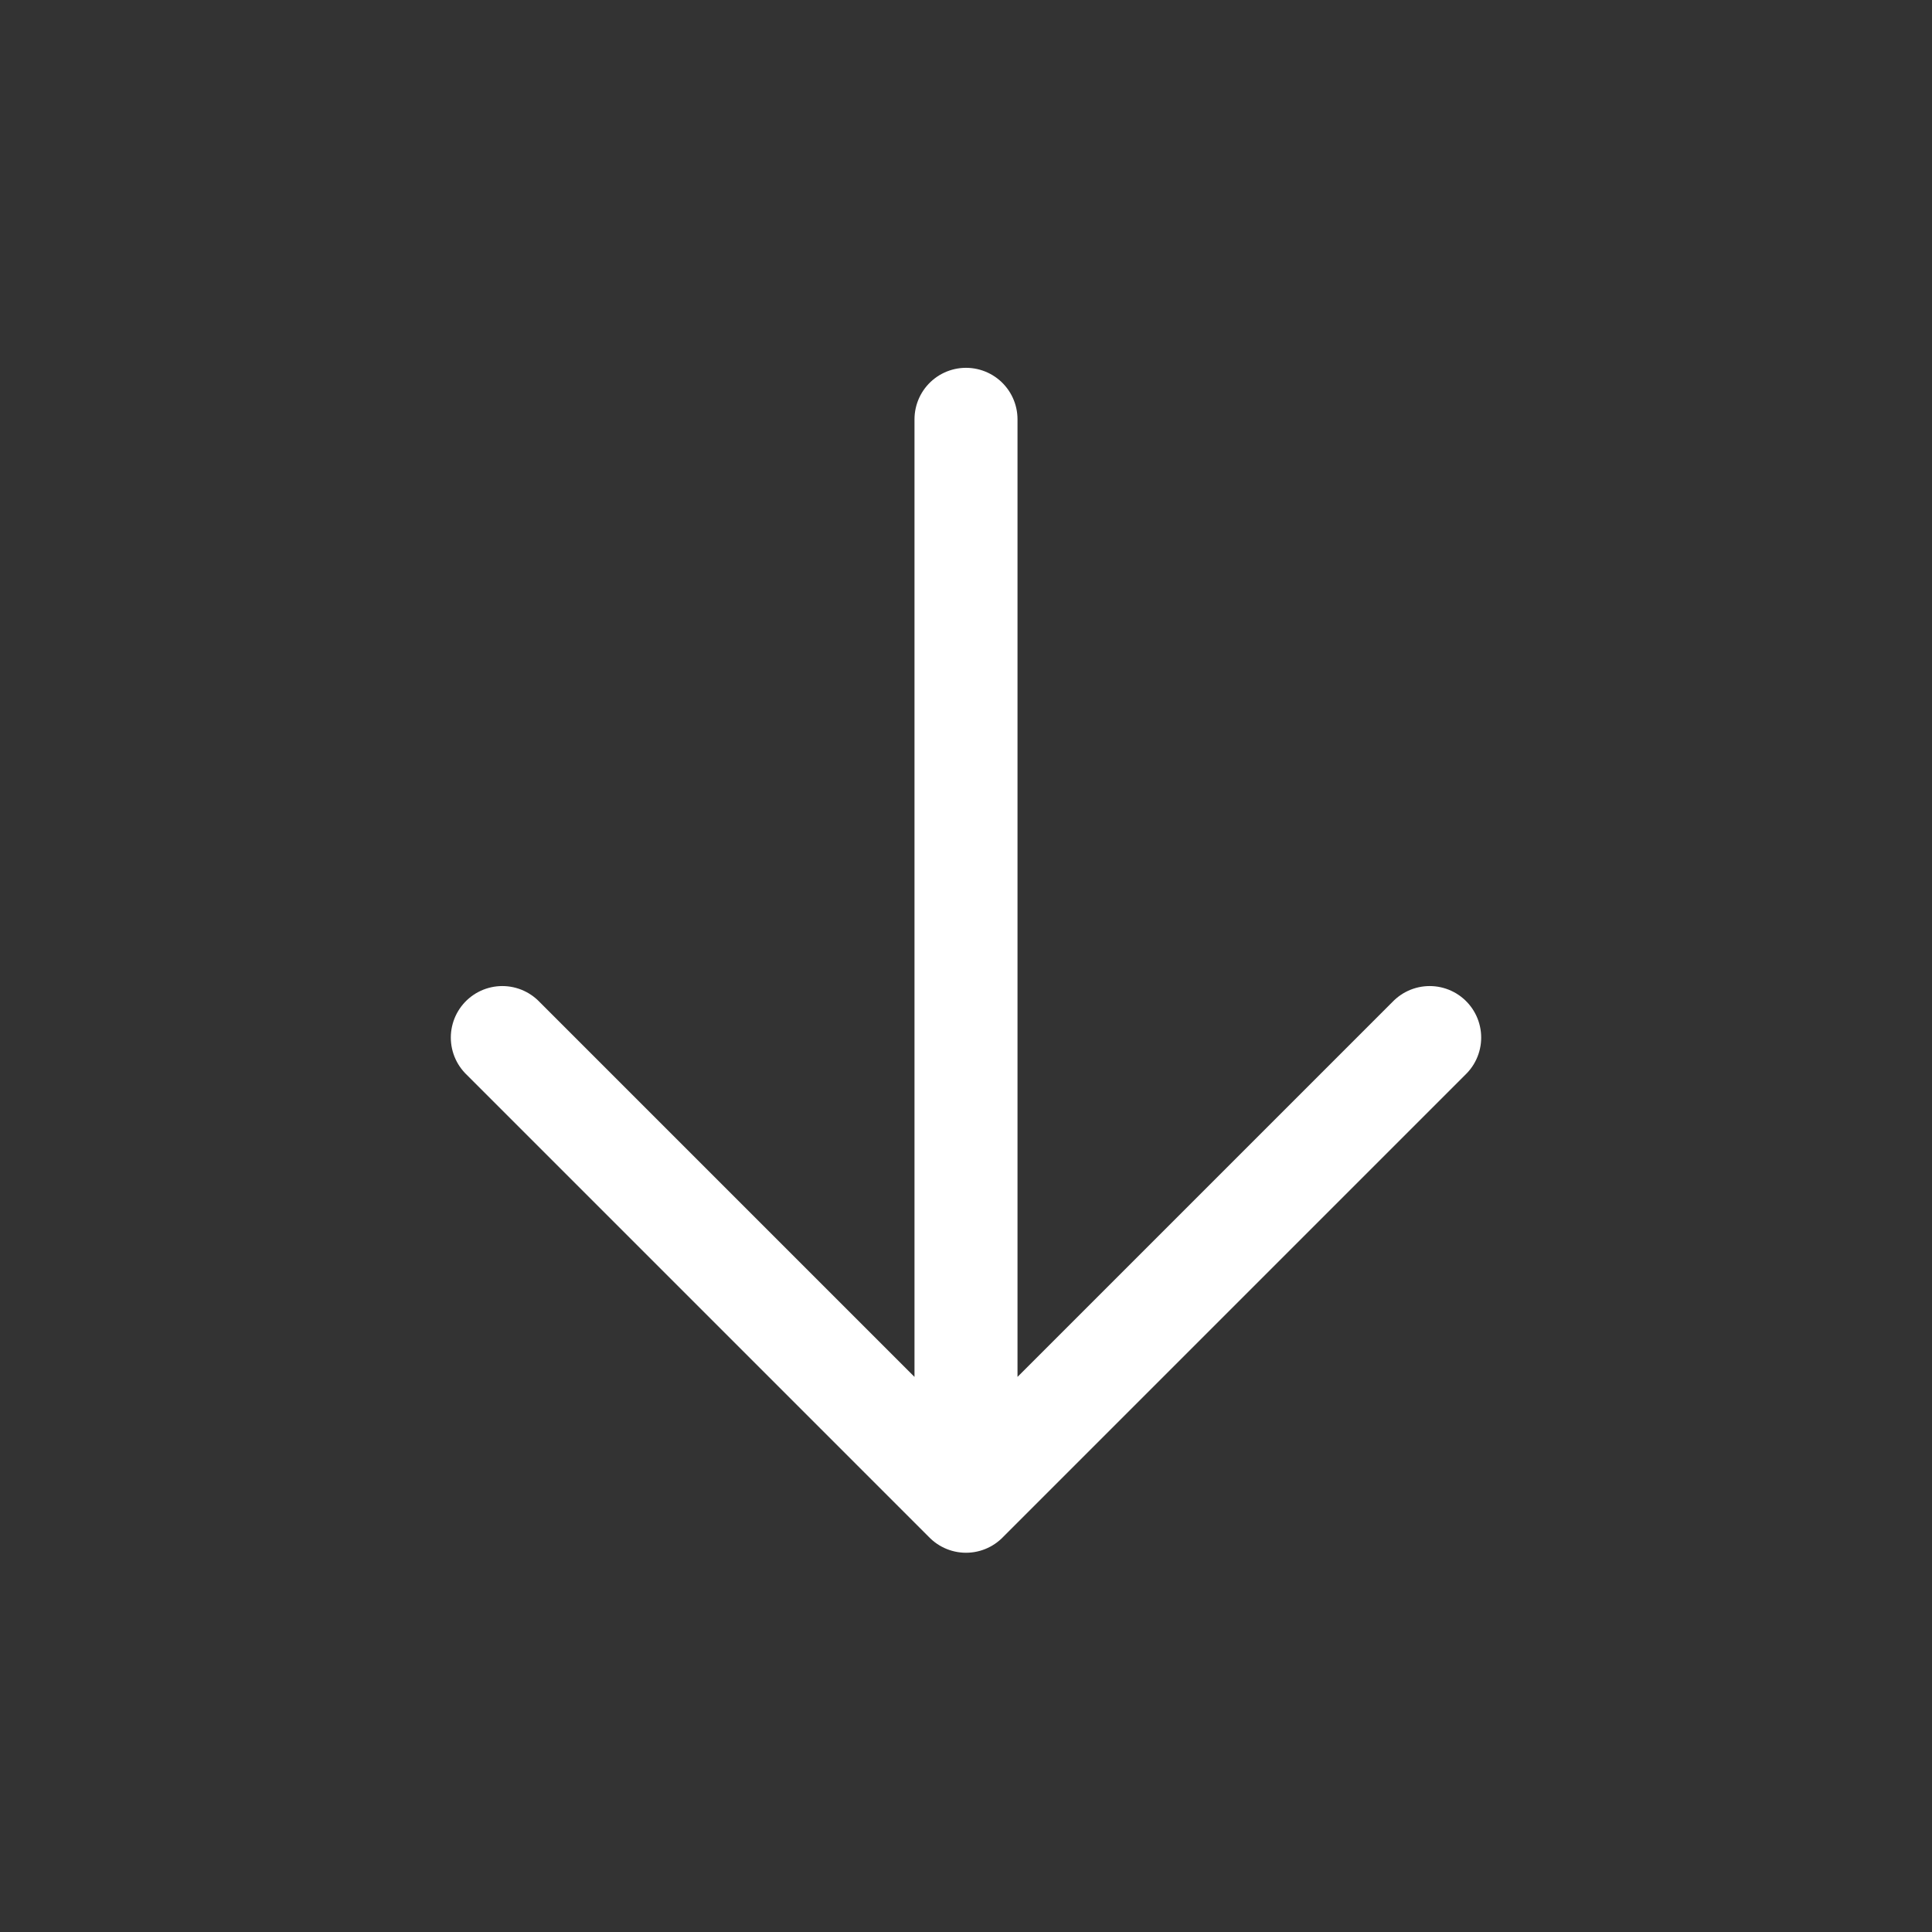
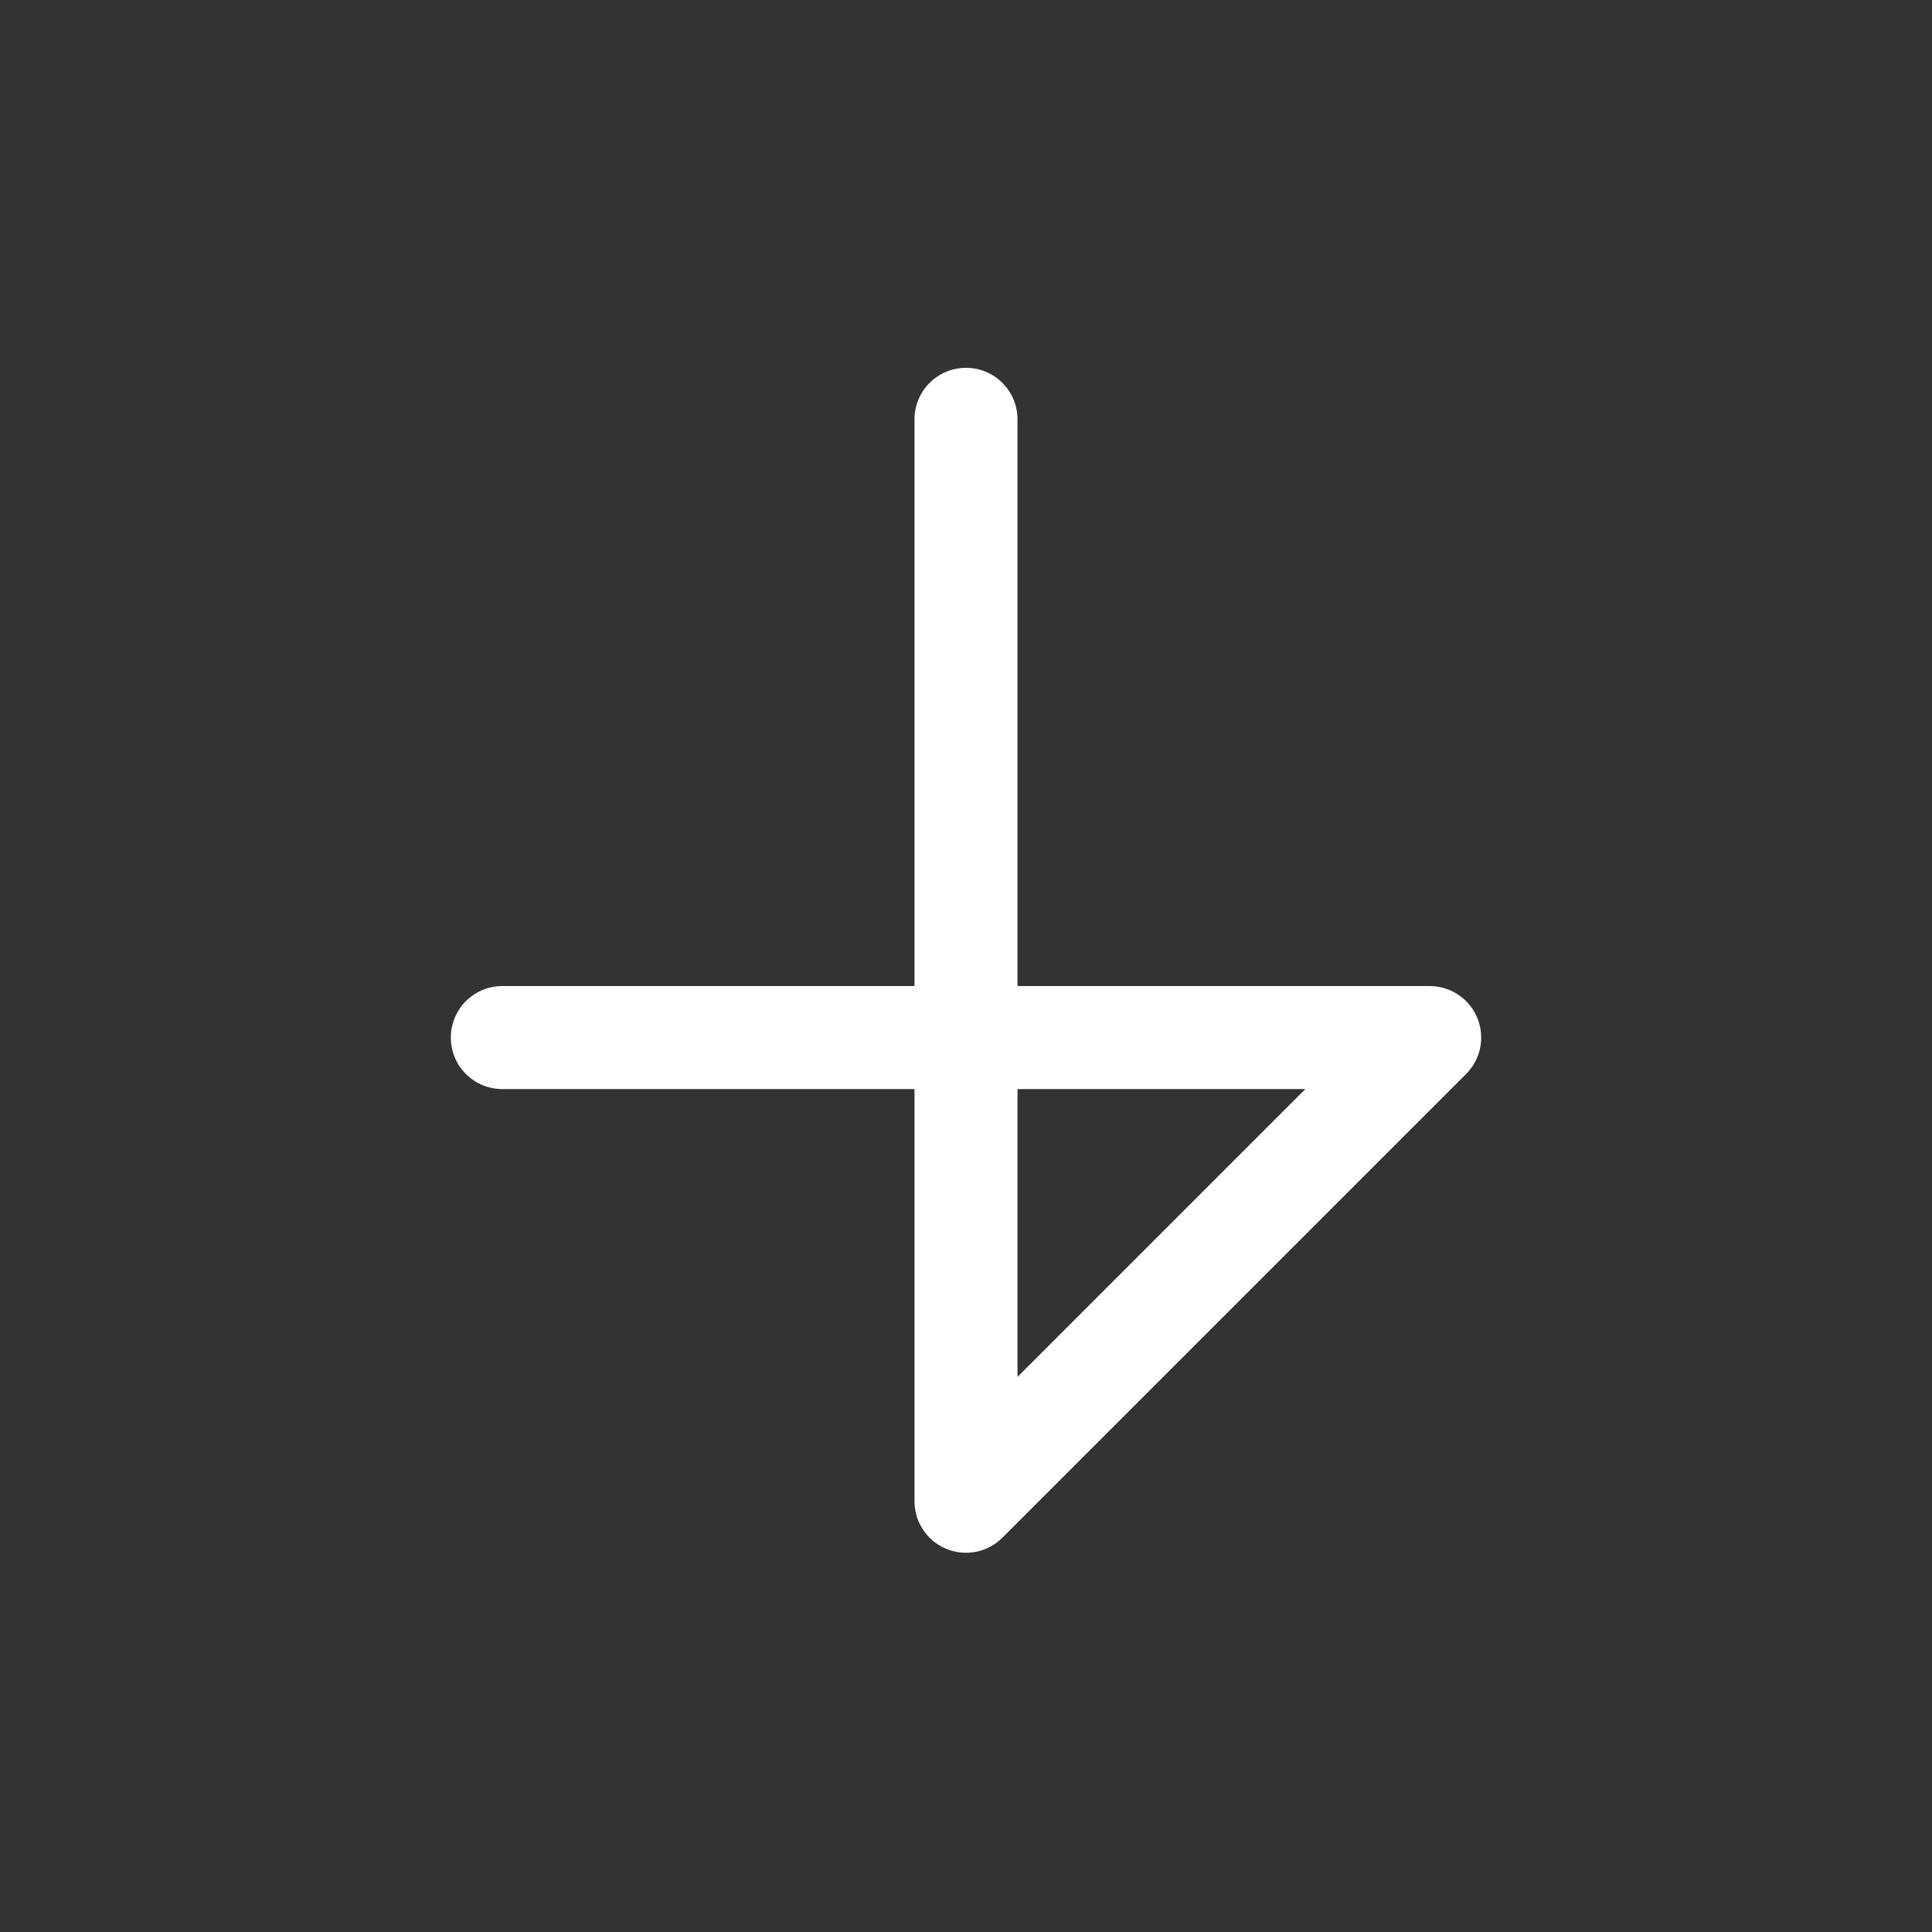
<svg xmlns="http://www.w3.org/2000/svg" width="25" height="25" viewBox="0 0 25 25" fill="none">
  <rect x="0" y="0" width="25" height="25" fill="#333333" stroke="none" />
-   <path d="M12.5 5.426V19.426M12.5 19.426L18.5 13.426M12.5 19.426L6.5 13.426" stroke="white" stroke-width="1.333" stroke-linecap="round" stroke-linejoin="round" />
+   <path d="M12.5 5.426V19.426M12.5 19.426L18.5 13.426L6.5 13.426" stroke="white" stroke-width="1.333" stroke-linecap="round" stroke-linejoin="round" />
</svg>